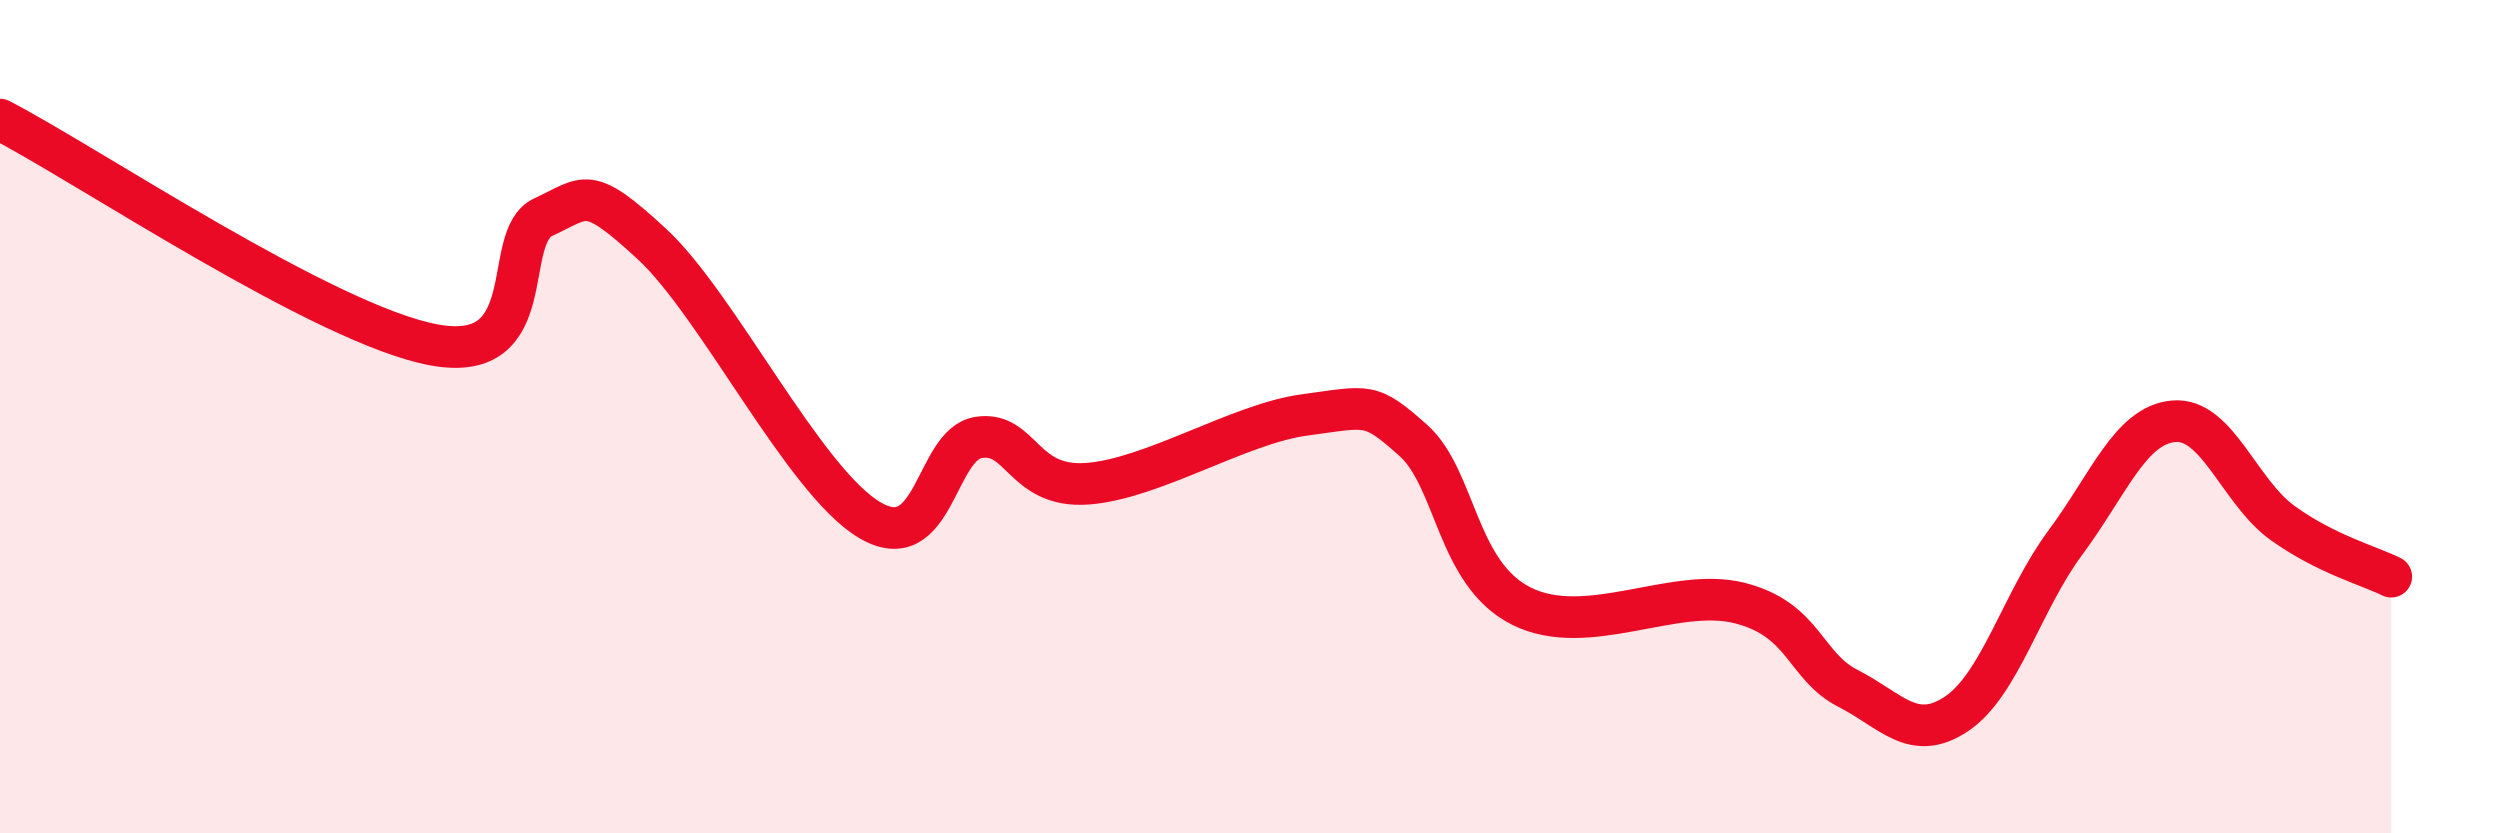
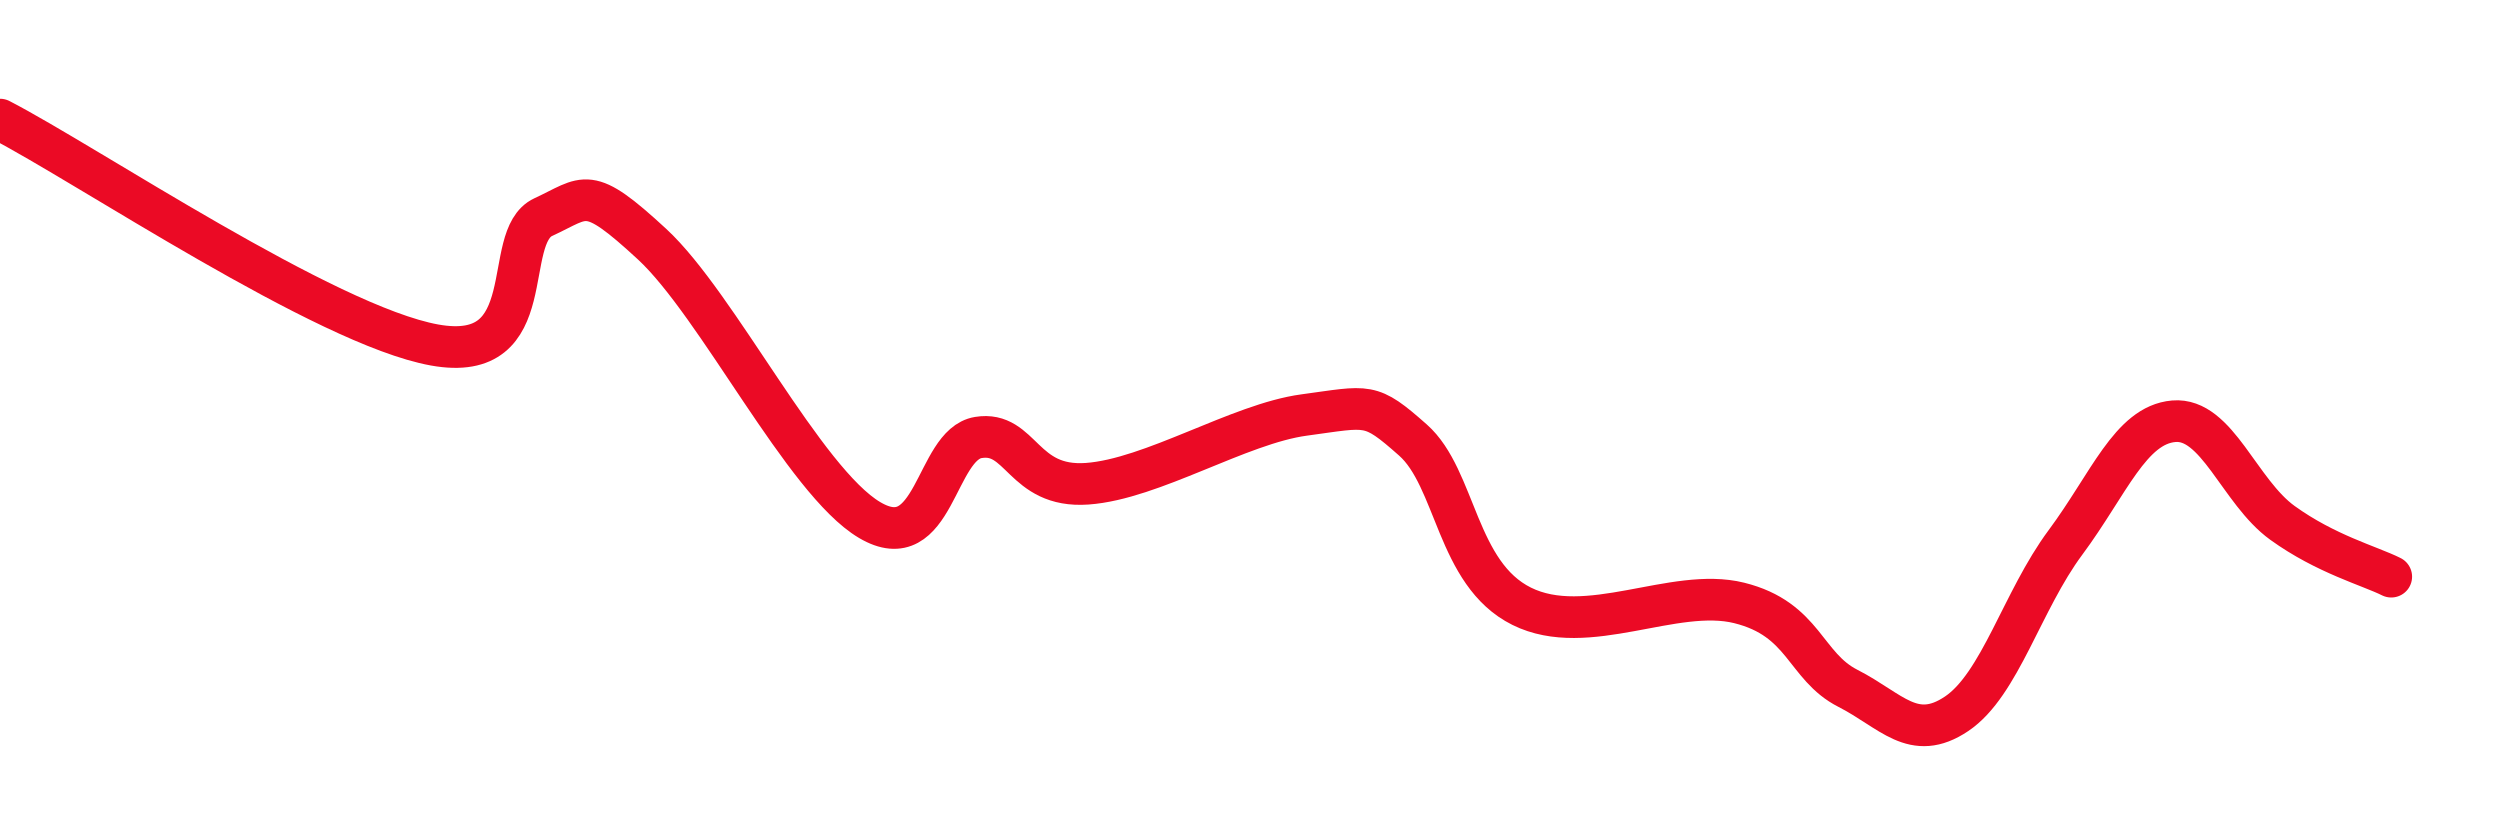
<svg xmlns="http://www.w3.org/2000/svg" width="60" height="20" viewBox="0 0 60 20">
-   <path d="M 0,2.87 C 2.09,3.95 7.82,7.81 10.43,8.28 C 13.04,8.75 12,5.69 13.04,5.21 C 14.08,4.73 14.08,4.41 15.65,5.86 C 17.22,7.31 19.3,11.55 20.87,12.48 C 22.44,13.41 22.44,10.67 23.48,10.5 C 24.52,10.33 24.53,11.72 26.09,11.61 C 27.65,11.5 29.74,10.17 31.3,9.96 C 32.86,9.75 32.87,9.64 33.91,10.56 C 34.95,11.48 34.95,13.77 36.52,14.55 C 38.09,15.33 40.17,14.08 41.74,14.47 C 43.31,14.86 43.31,15.99 44.35,16.52 C 45.39,17.05 45.92,17.83 46.96,17.13 C 48,16.43 48.53,14.42 49.57,13.02 C 50.61,11.62 51.13,10.2 52.17,10.11 C 53.21,10.02 53.74,11.8 54.78,12.55 C 55.82,13.3 56.87,13.58 57.39,13.84L57.39 20L0 20Z" fill="#EB0A25" opacity="0.1" stroke-linecap="round" stroke-linejoin="round" />
  <path d="M 0,2.87 C 2.09,3.95 7.82,7.81 10.43,8.28 C 13.04,8.75 12,5.69 13.04,5.21 C 14.08,4.73 14.08,4.41 15.65,5.86 C 17.22,7.31 19.3,11.55 20.87,12.48 C 22.44,13.41 22.44,10.67 23.48,10.5 C 24.52,10.33 24.53,11.72 26.09,11.61 C 27.65,11.5 29.74,10.17 31.3,9.96 C 32.86,9.75 32.87,9.64 33.91,10.56 C 34.95,11.48 34.95,13.77 36.52,14.55 C 38.09,15.33 40.17,14.08 41.74,14.47 C 43.31,14.86 43.31,15.99 44.35,16.52 C 45.39,17.05 45.92,17.83 46.96,17.13 C 48,16.43 48.53,14.42 49.57,13.02 C 50.61,11.62 51.13,10.2 52.17,10.11 C 53.21,10.02 53.74,11.8 54.78,12.55 C 55.82,13.3 56.87,13.58 57.39,13.84" stroke="#EB0A25" stroke-width="1" fill="none" stroke-linecap="round" stroke-linejoin="round" />
</svg>